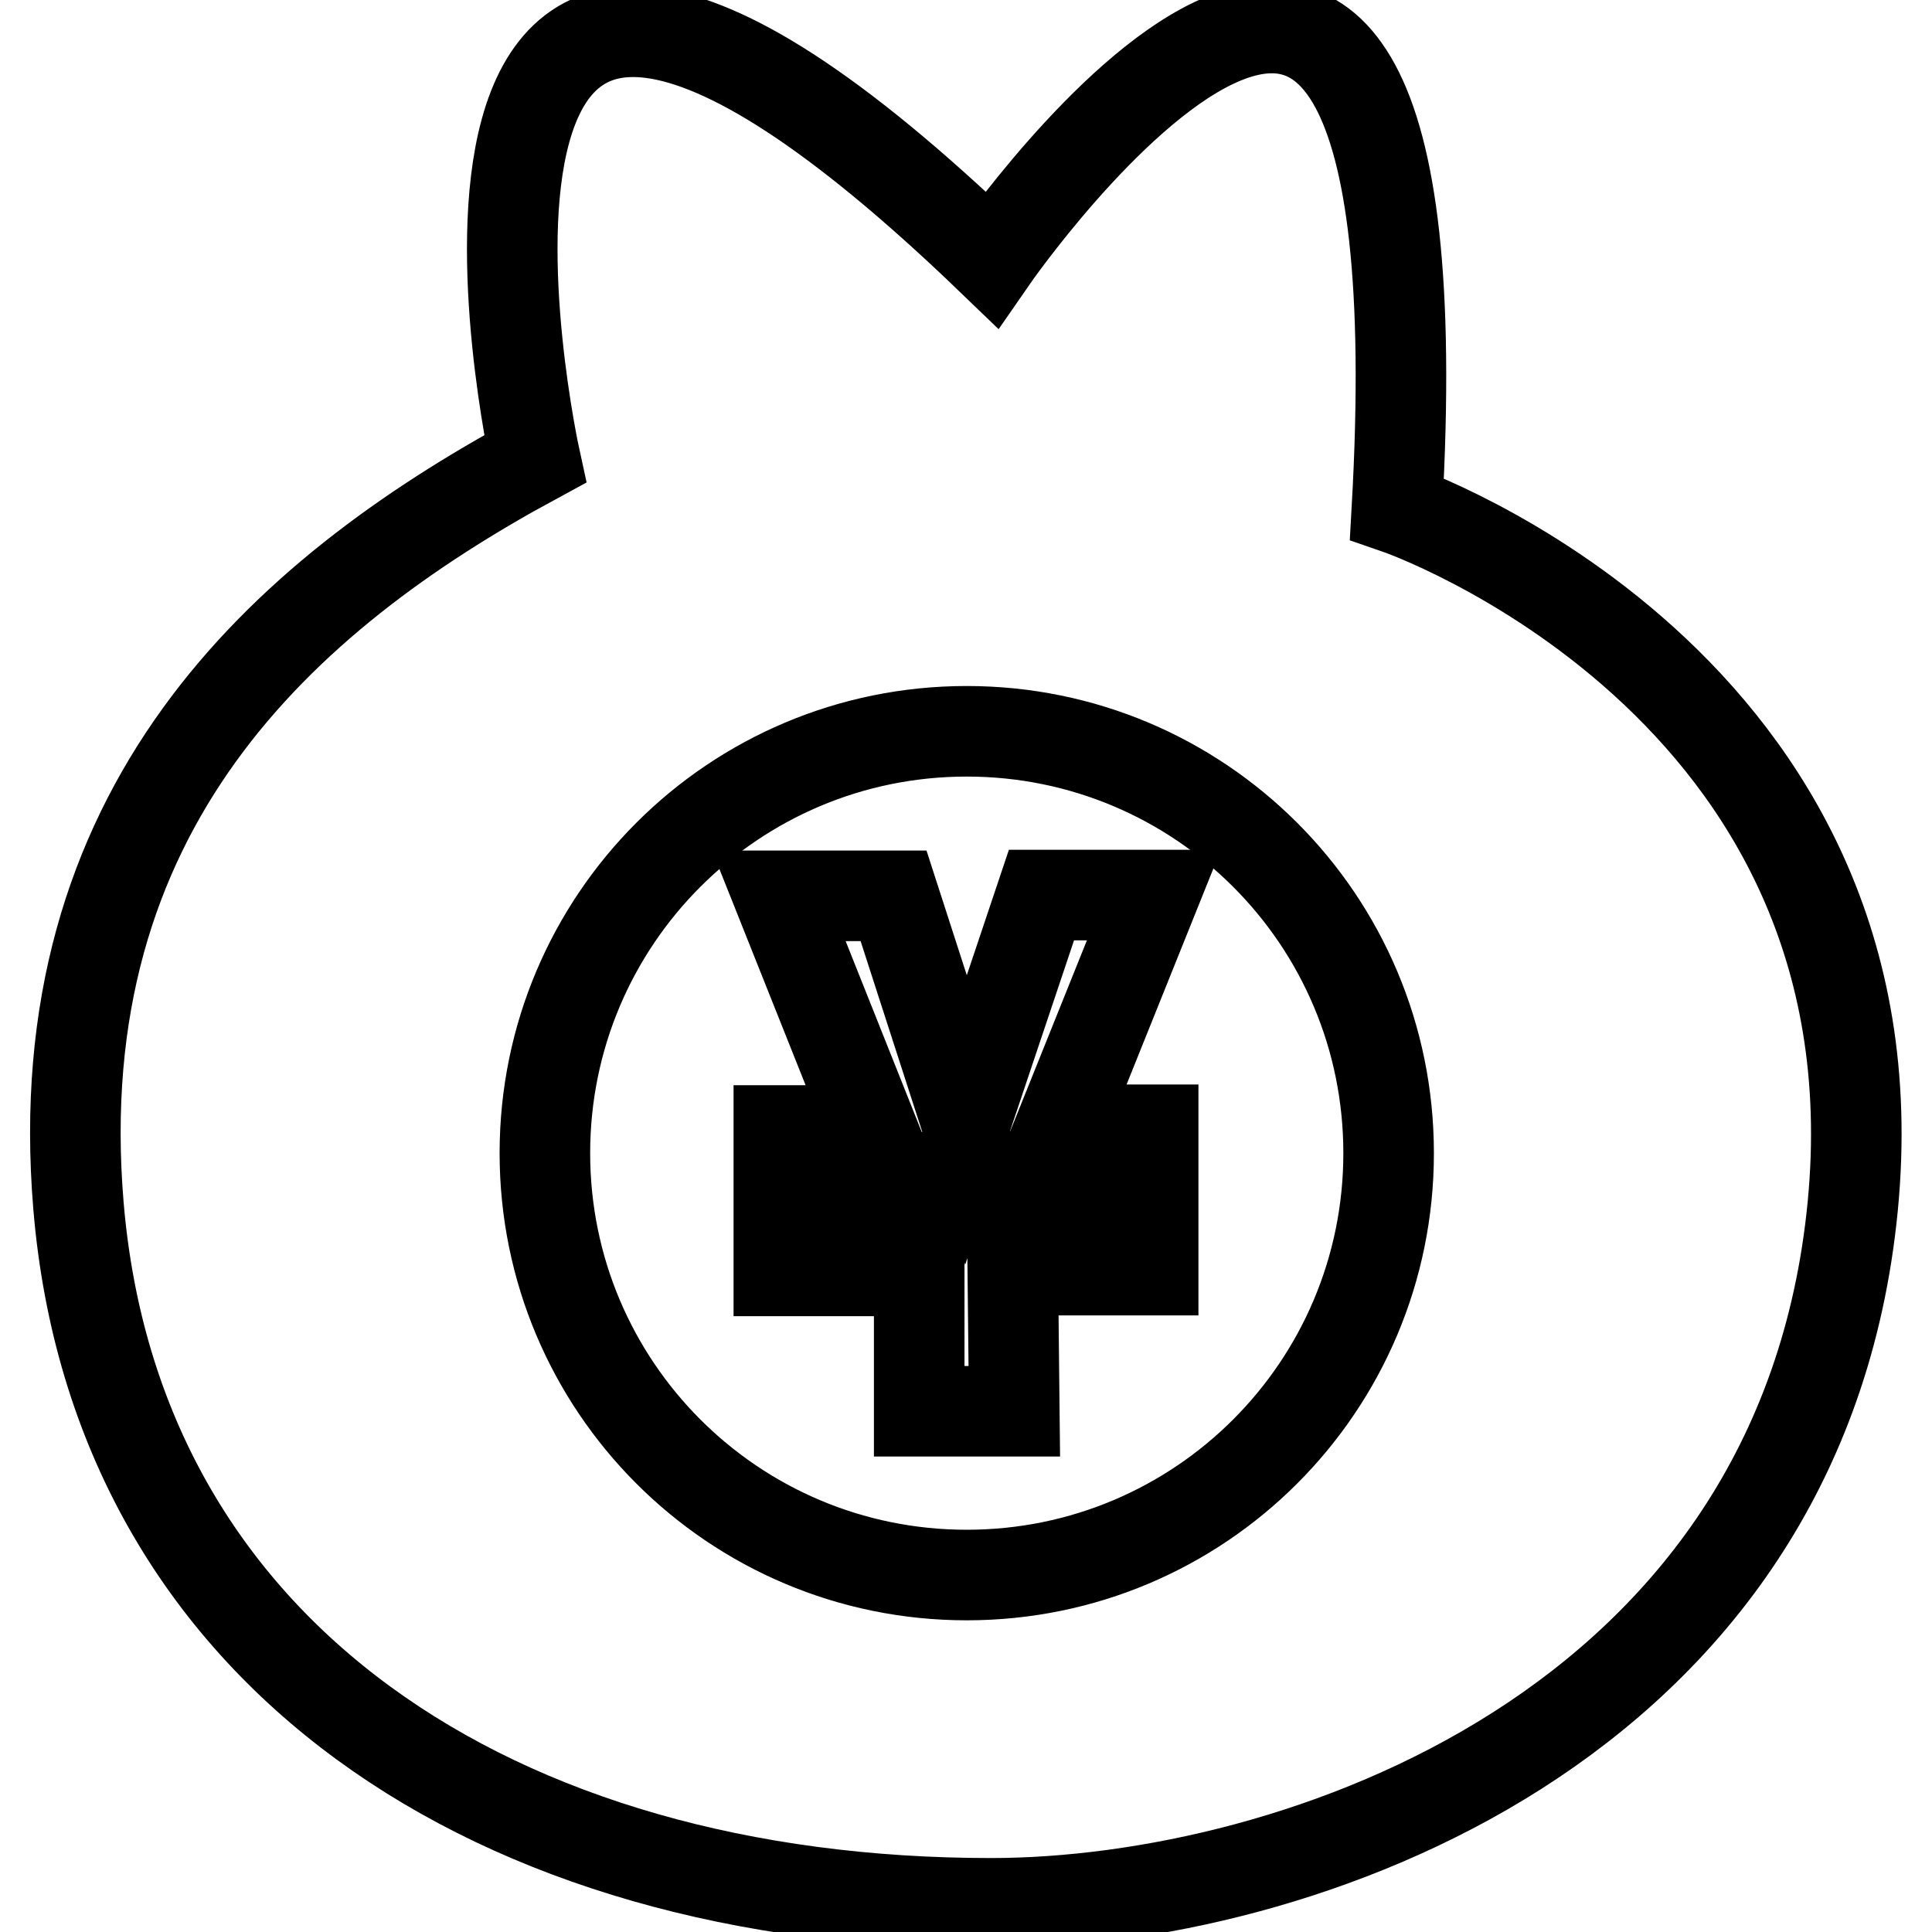
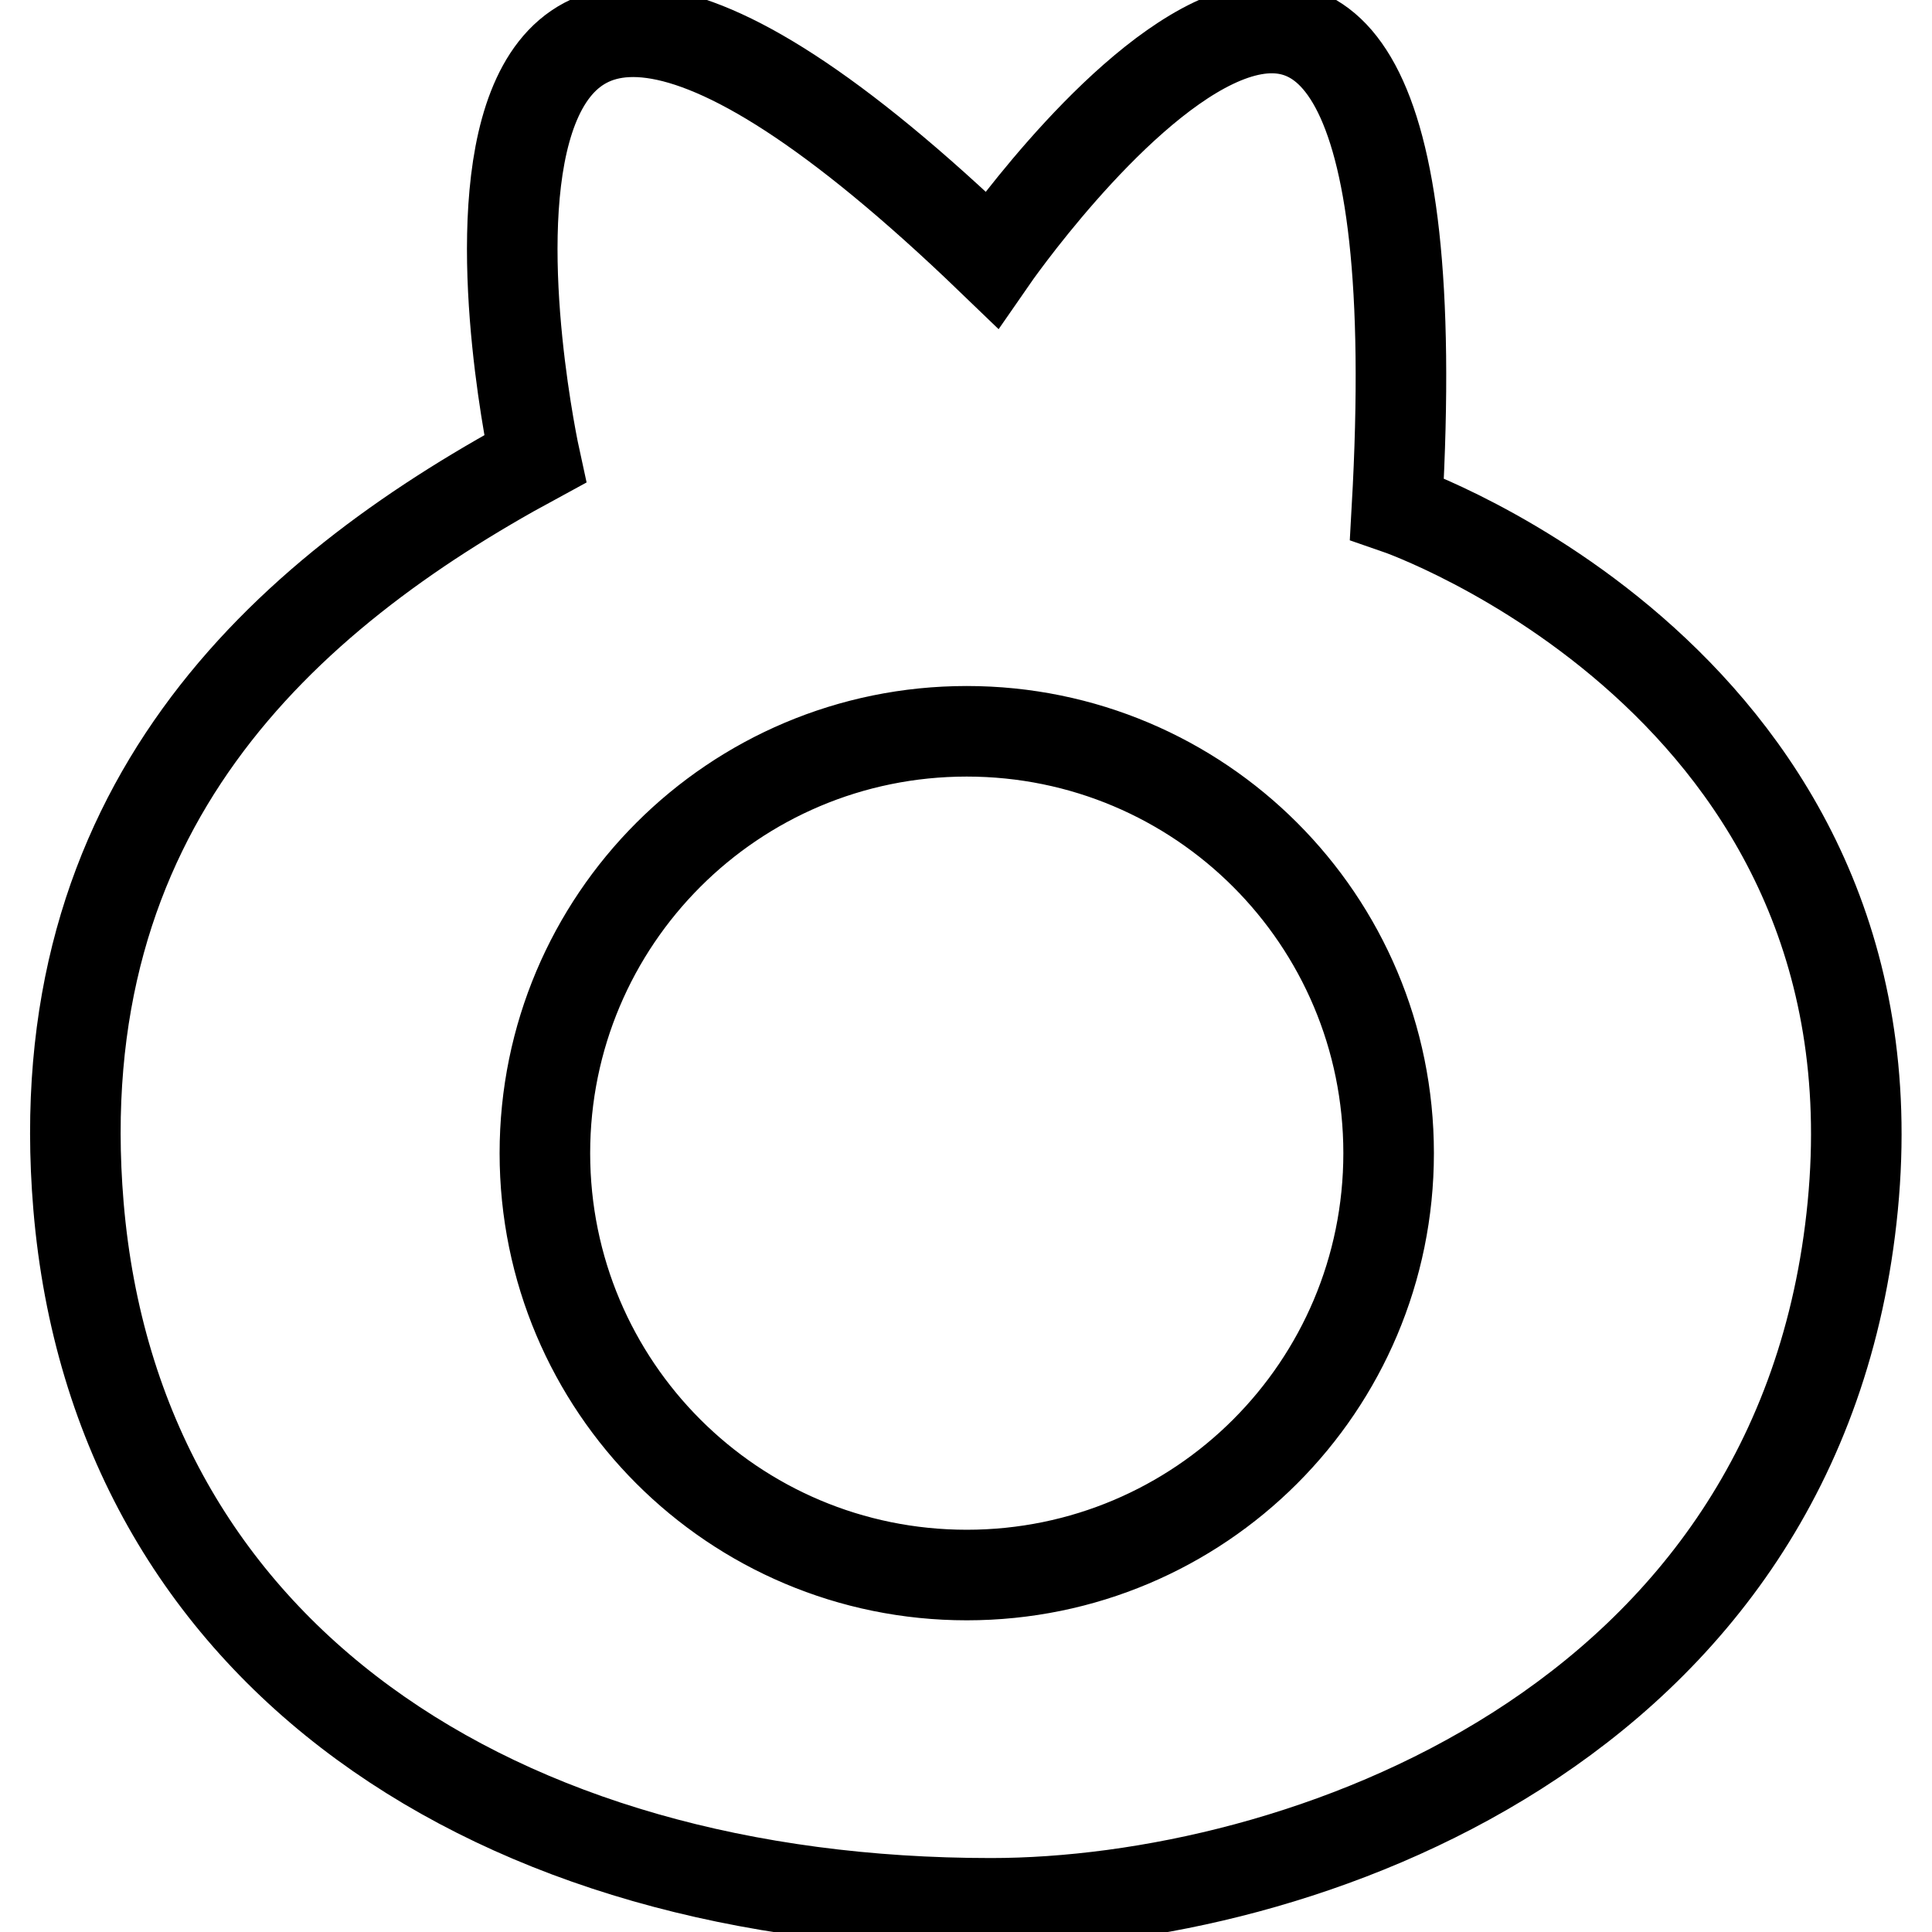
<svg xmlns="http://www.w3.org/2000/svg" version="1.1" x="0px" y="0px" viewBox="0 0 256 256" enable-background="new 0 0 256 256" xml:space="preserve">
  <g>
    <g>
-       <path stroke-width="12" fill-opacity="0" stroke="#000000" d="M121.8,187v-18.6h-18.6v-6.2h18.6v-6.2h-18.6v-6.2h12.4l-12.4-31.1h15.2l9.6,29.7l10-29.8h14.9l-12.5,31.1h12.4v6.2h-18.6v6.2h18.6v6.2h-18.6l0.2,18.7L121.8,187z" />
      <path stroke-width="12" fill-opacity="0" stroke="#000000" d="M245.5,159.8c-6.7,69.3-73.9,92.4-114.2,92.4c-65.5,0-115.9-32.9-120.9-92.4C6,107.2,37.3,79,70.9,60.8c0,0-23.5-107.3,60.5-26.4c0,0,60.5-87.5,53.7,33C185.1,67.4,252.2,90.5,245.5,159.8z M128.1,96.9c-30.9,0-55.9,25-55.9,55.9c0,30.9,25,55.9,55.9,55.9c30.9,0,55.9-25,55.9-55.9C184,121.9,159,96.9,128.1,96.9L128.1,96.9z" />
    </g>
  </g>
</svg>